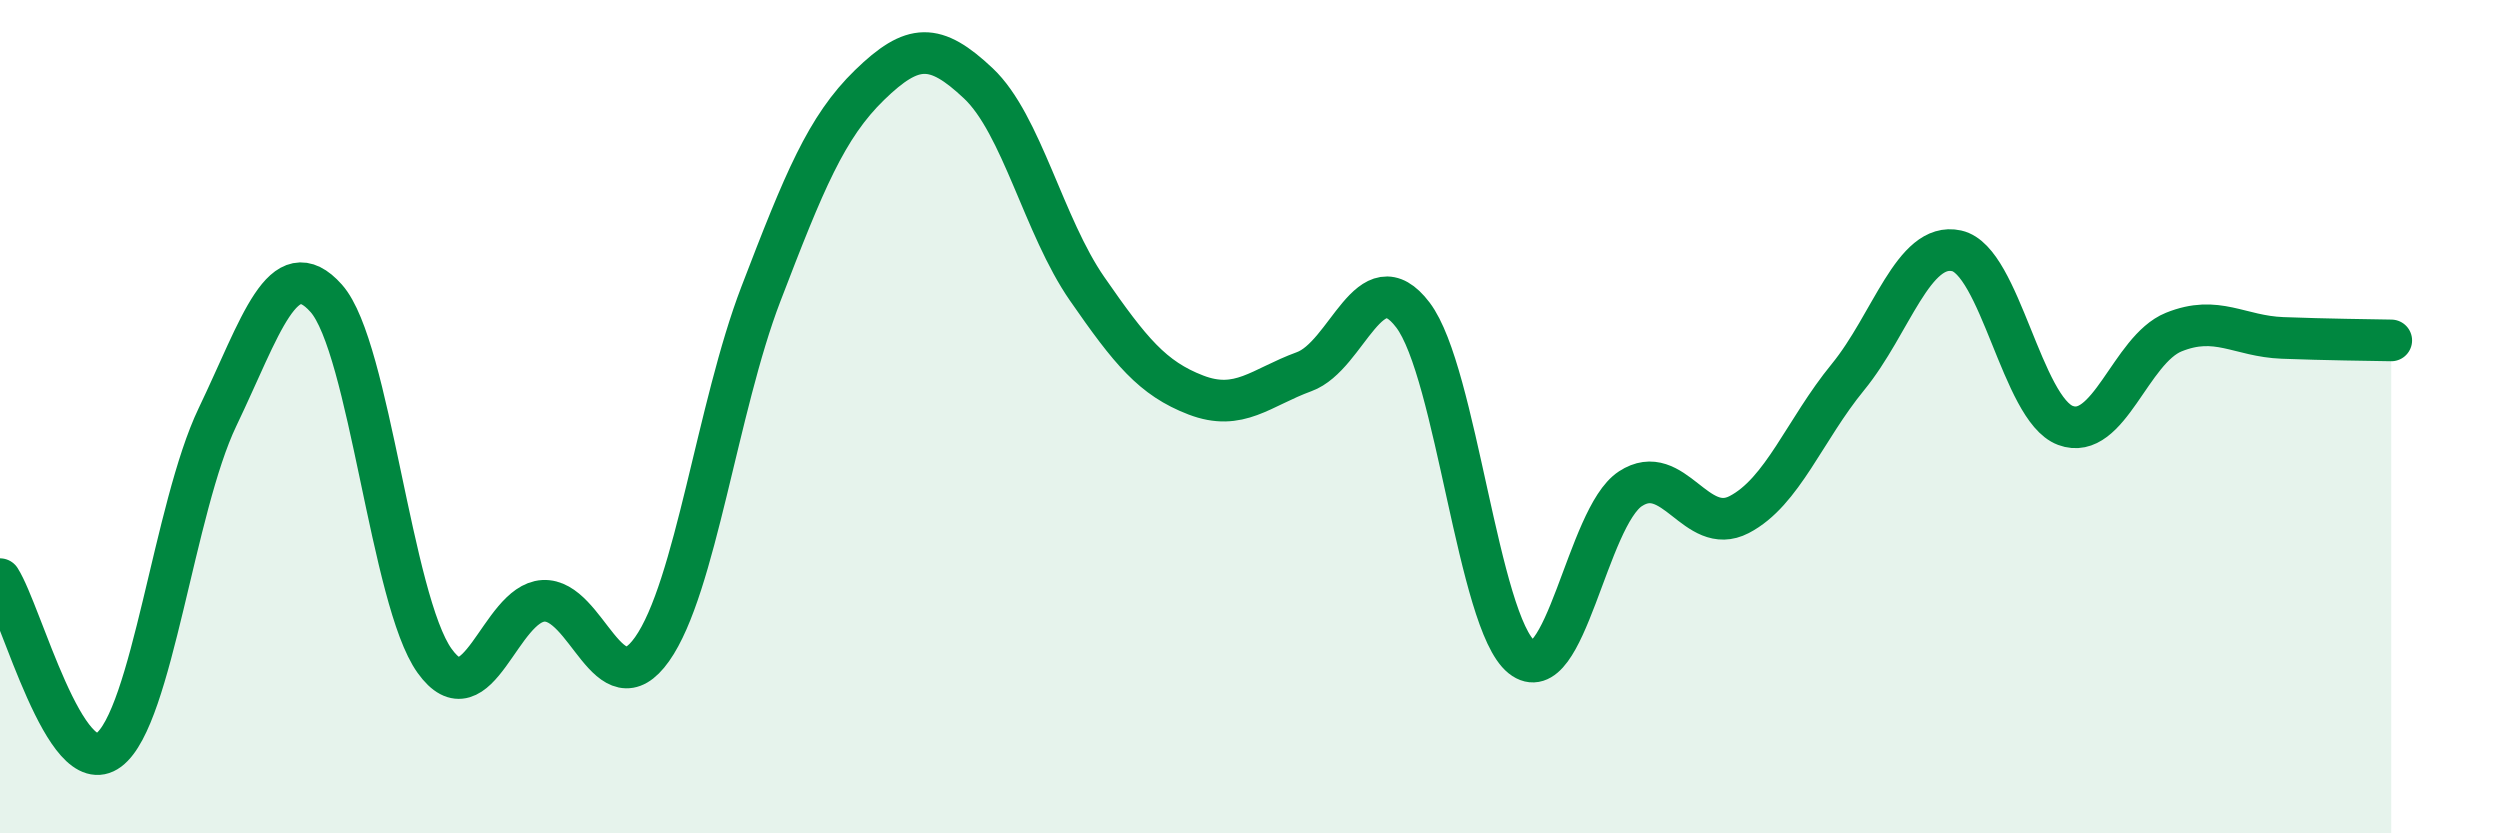
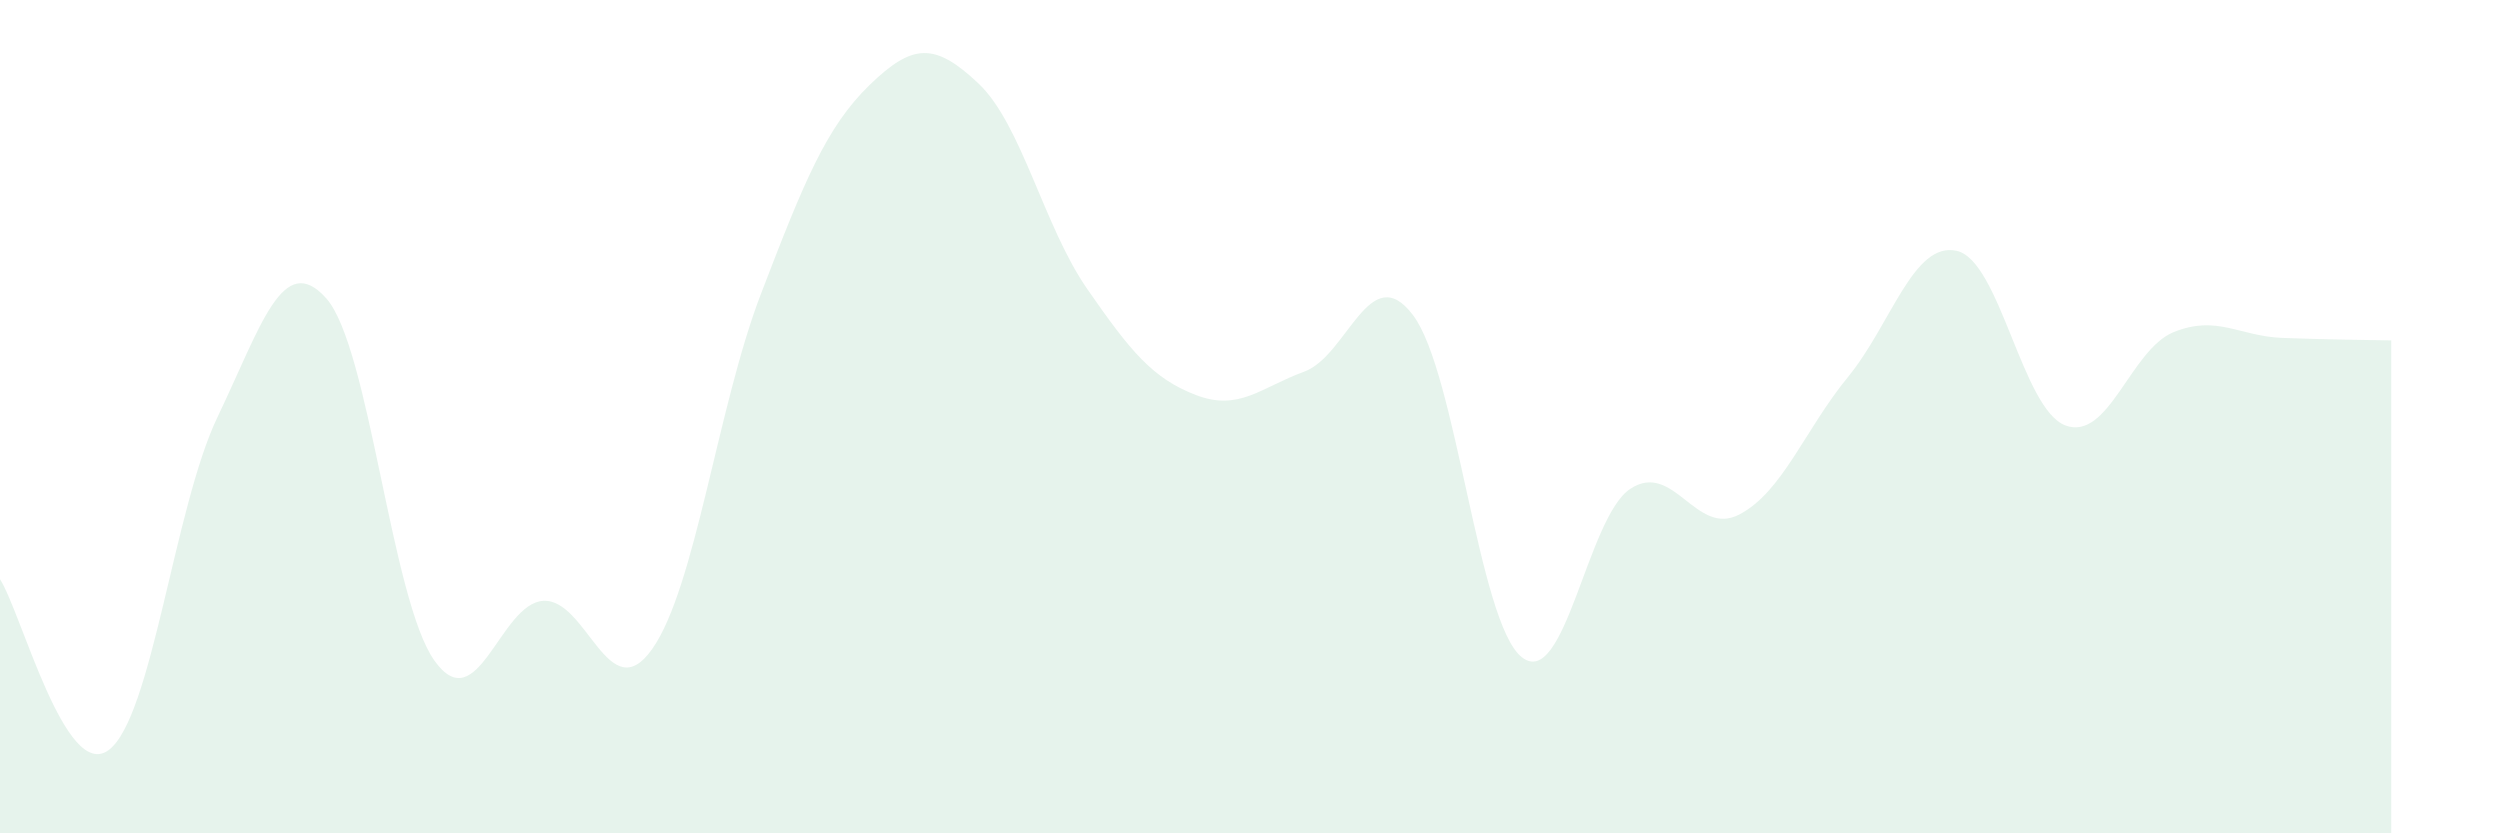
<svg xmlns="http://www.w3.org/2000/svg" width="60" height="20" viewBox="0 0 60 20">
  <path d="M 0,13.9 C 0.52,14.72 1.57,18.78 2.61,18 C 3.65,17.22 4.18,12.18 5.22,10.01 C 6.26,7.84 6.79,5.99 7.83,7.16 C 8.87,8.33 9.39,14.41 10.43,15.86 C 11.47,17.31 12,14.48 13.04,14.42 C 14.08,14.36 14.61,17.05 15.65,15.58 C 16.69,14.11 17.22,9.77 18.26,7.06 C 19.3,4.35 19.83,3.05 20.87,2.04 C 21.91,1.03 22.44,1.02 23.48,2 C 24.52,2.98 25.05,5.43 26.09,6.93 C 27.13,8.43 27.66,9.08 28.7,9.48 C 29.74,9.88 30.26,9.3 31.3,8.92 C 32.34,8.54 32.87,6.19 33.91,7.56 C 34.95,8.93 35.48,14.94 36.52,15.77 C 37.56,16.6 38.09,12.41 39.13,11.73 C 40.17,11.05 40.7,12.89 41.74,12.35 C 42.78,11.81 43.31,10.32 44.35,9.05 C 45.39,7.78 45.92,5.79 46.96,6.02 C 48,6.25 48.53,9.82 49.57,10.21 C 50.61,10.6 51.13,8.39 52.17,7.97 C 53.21,7.55 53.74,8.07 54.78,8.11 C 55.82,8.15 56.87,8.16 57.39,8.17L57.39 20L0 20Z" fill="#008740" opacity="0.1" stroke-linecap="round" stroke-linejoin="round" />
-   <path d="M 0,13.9 C 0.52,14.72 1.57,18.78 2.61,18 C 3.65,17.22 4.18,12.18 5.22,10.01 C 6.26,7.84 6.79,5.99 7.83,7.16 C 8.87,8.33 9.39,14.41 10.43,15.86 C 11.47,17.31 12,14.48 13.04,14.42 C 14.08,14.36 14.61,17.05 15.65,15.58 C 16.69,14.11 17.22,9.77 18.26,7.06 C 19.3,4.35 19.83,3.05 20.87,2.04 C 21.91,1.03 22.44,1.02 23.48,2 C 24.52,2.98 25.05,5.43 26.09,6.93 C 27.13,8.43 27.66,9.08 28.7,9.48 C 29.74,9.88 30.26,9.3 31.3,8.92 C 32.34,8.54 32.87,6.19 33.91,7.56 C 34.95,8.93 35.48,14.94 36.52,15.77 C 37.56,16.6 38.09,12.41 39.13,11.73 C 40.17,11.05 40.7,12.89 41.74,12.35 C 42.78,11.81 43.31,10.32 44.35,9.05 C 45.39,7.78 45.92,5.79 46.96,6.02 C 48,6.25 48.53,9.82 49.57,10.21 C 50.61,10.6 51.13,8.39 52.17,7.97 C 53.21,7.55 53.74,8.07 54.78,8.11 C 55.82,8.15 56.87,8.16 57.39,8.17" stroke="#008740" stroke-width="1" fill="none" stroke-linecap="round" stroke-linejoin="round" />
</svg>